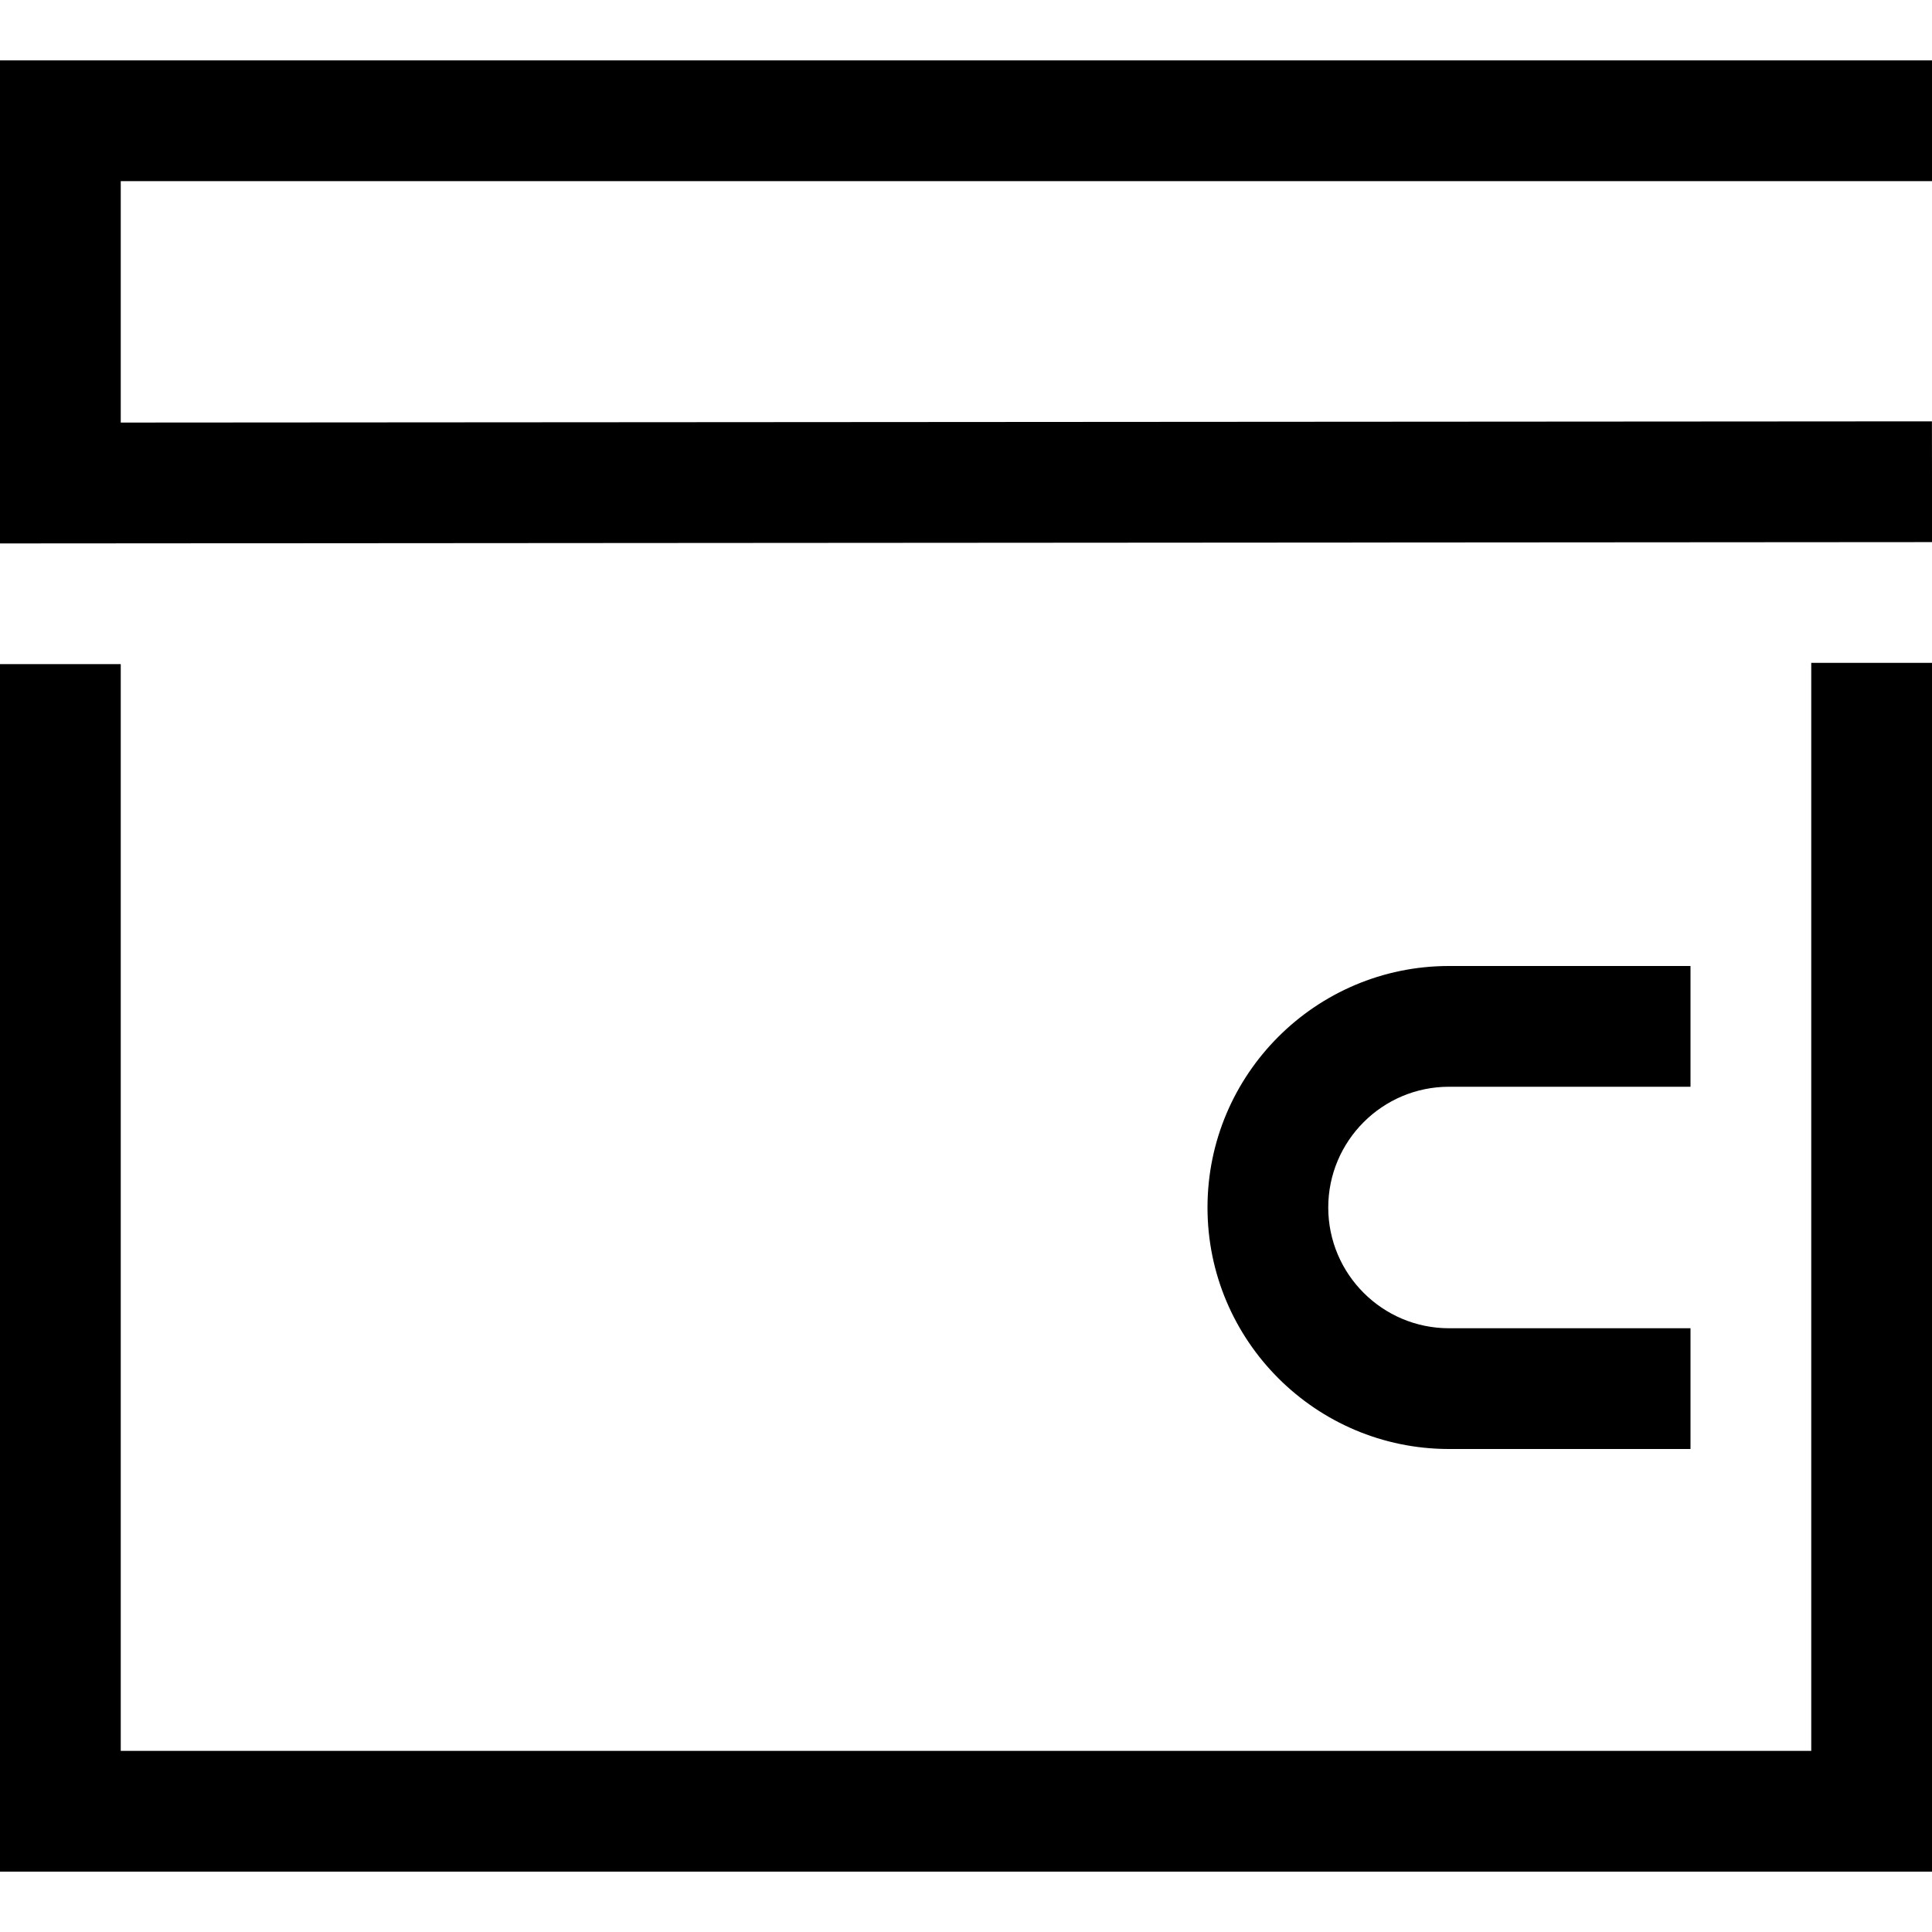
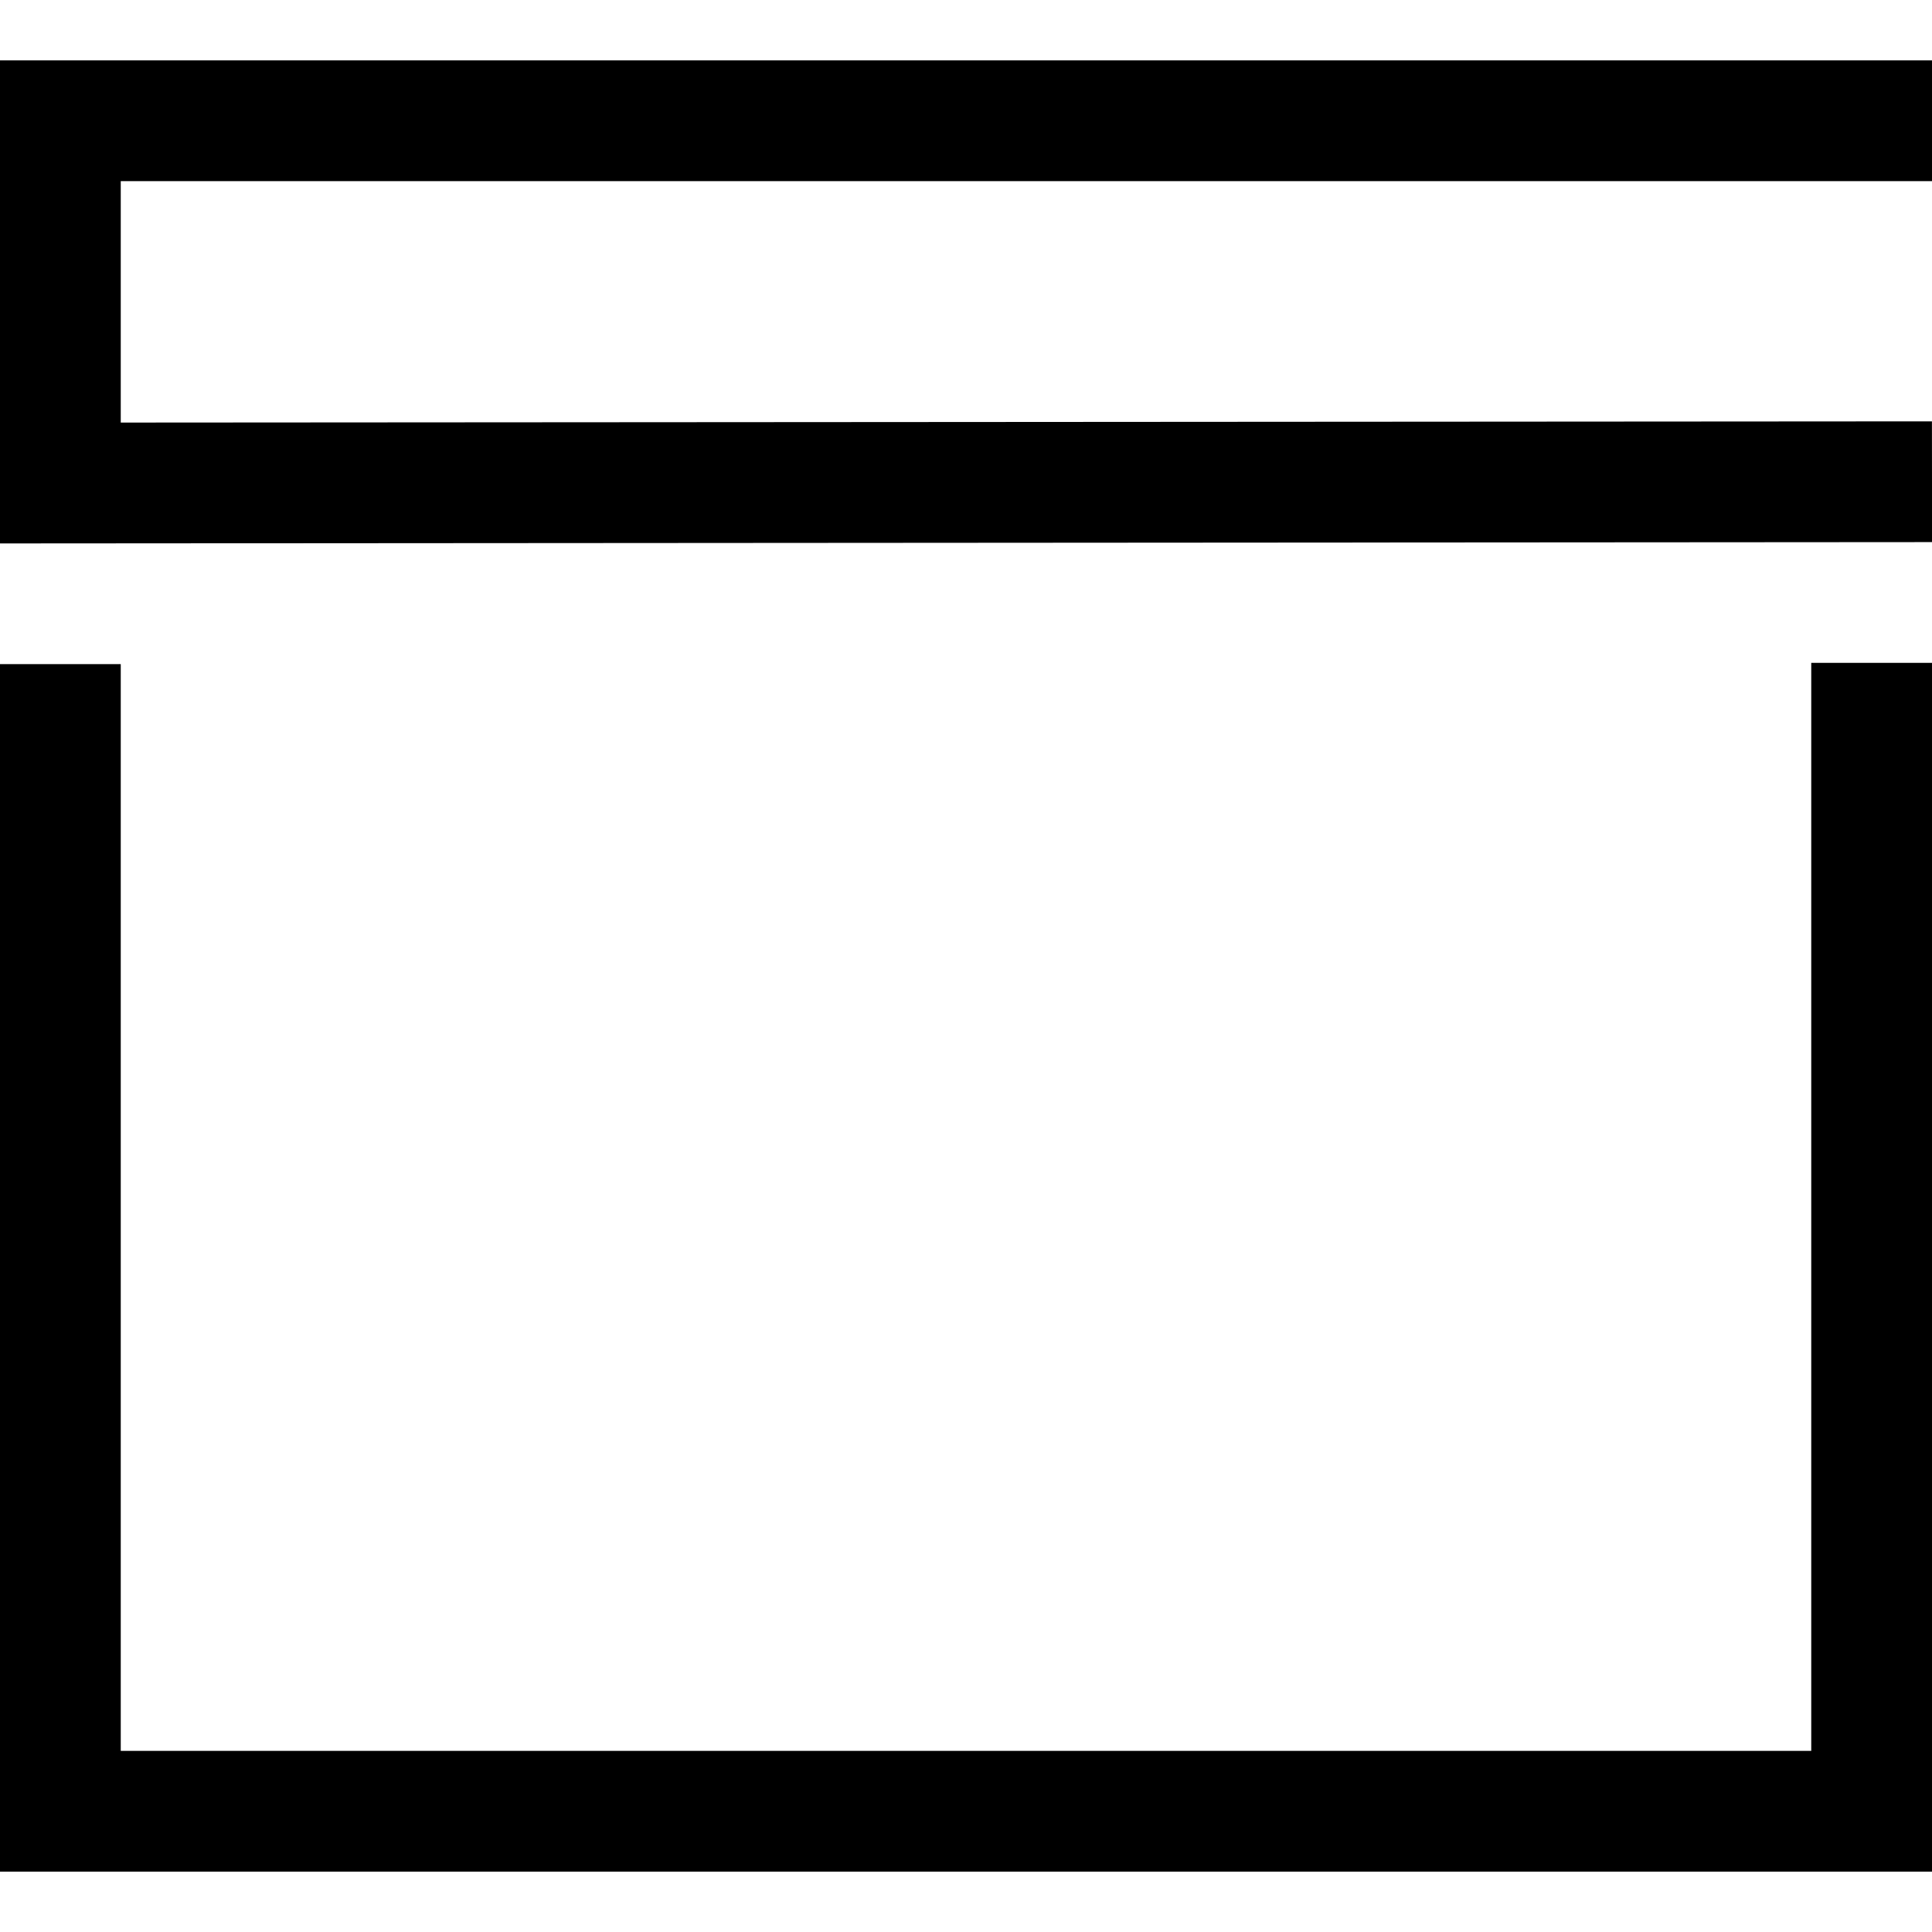
<svg xmlns="http://www.w3.org/2000/svg" version="1.1" width="32" height="32" viewBox="0 0 32 32">
  <g>
</g>
  <path d="M32 31h-32v-20h2v18h28v-18.021h2z" fill="#000000" />
  <path d="M0 9.001v-8.001h32v2h-30v3.999l29.999-0.020 0.002 2z" fill="#000000" />
-   <path d="M28 24h-4c-2.206 0-4-1.794-4-4s1.794-4 4-4h4v2h-4c-1.103 0-2 0.897-2 2s0.897 2 2 2h4v2z" fill="#000000" />
</svg>